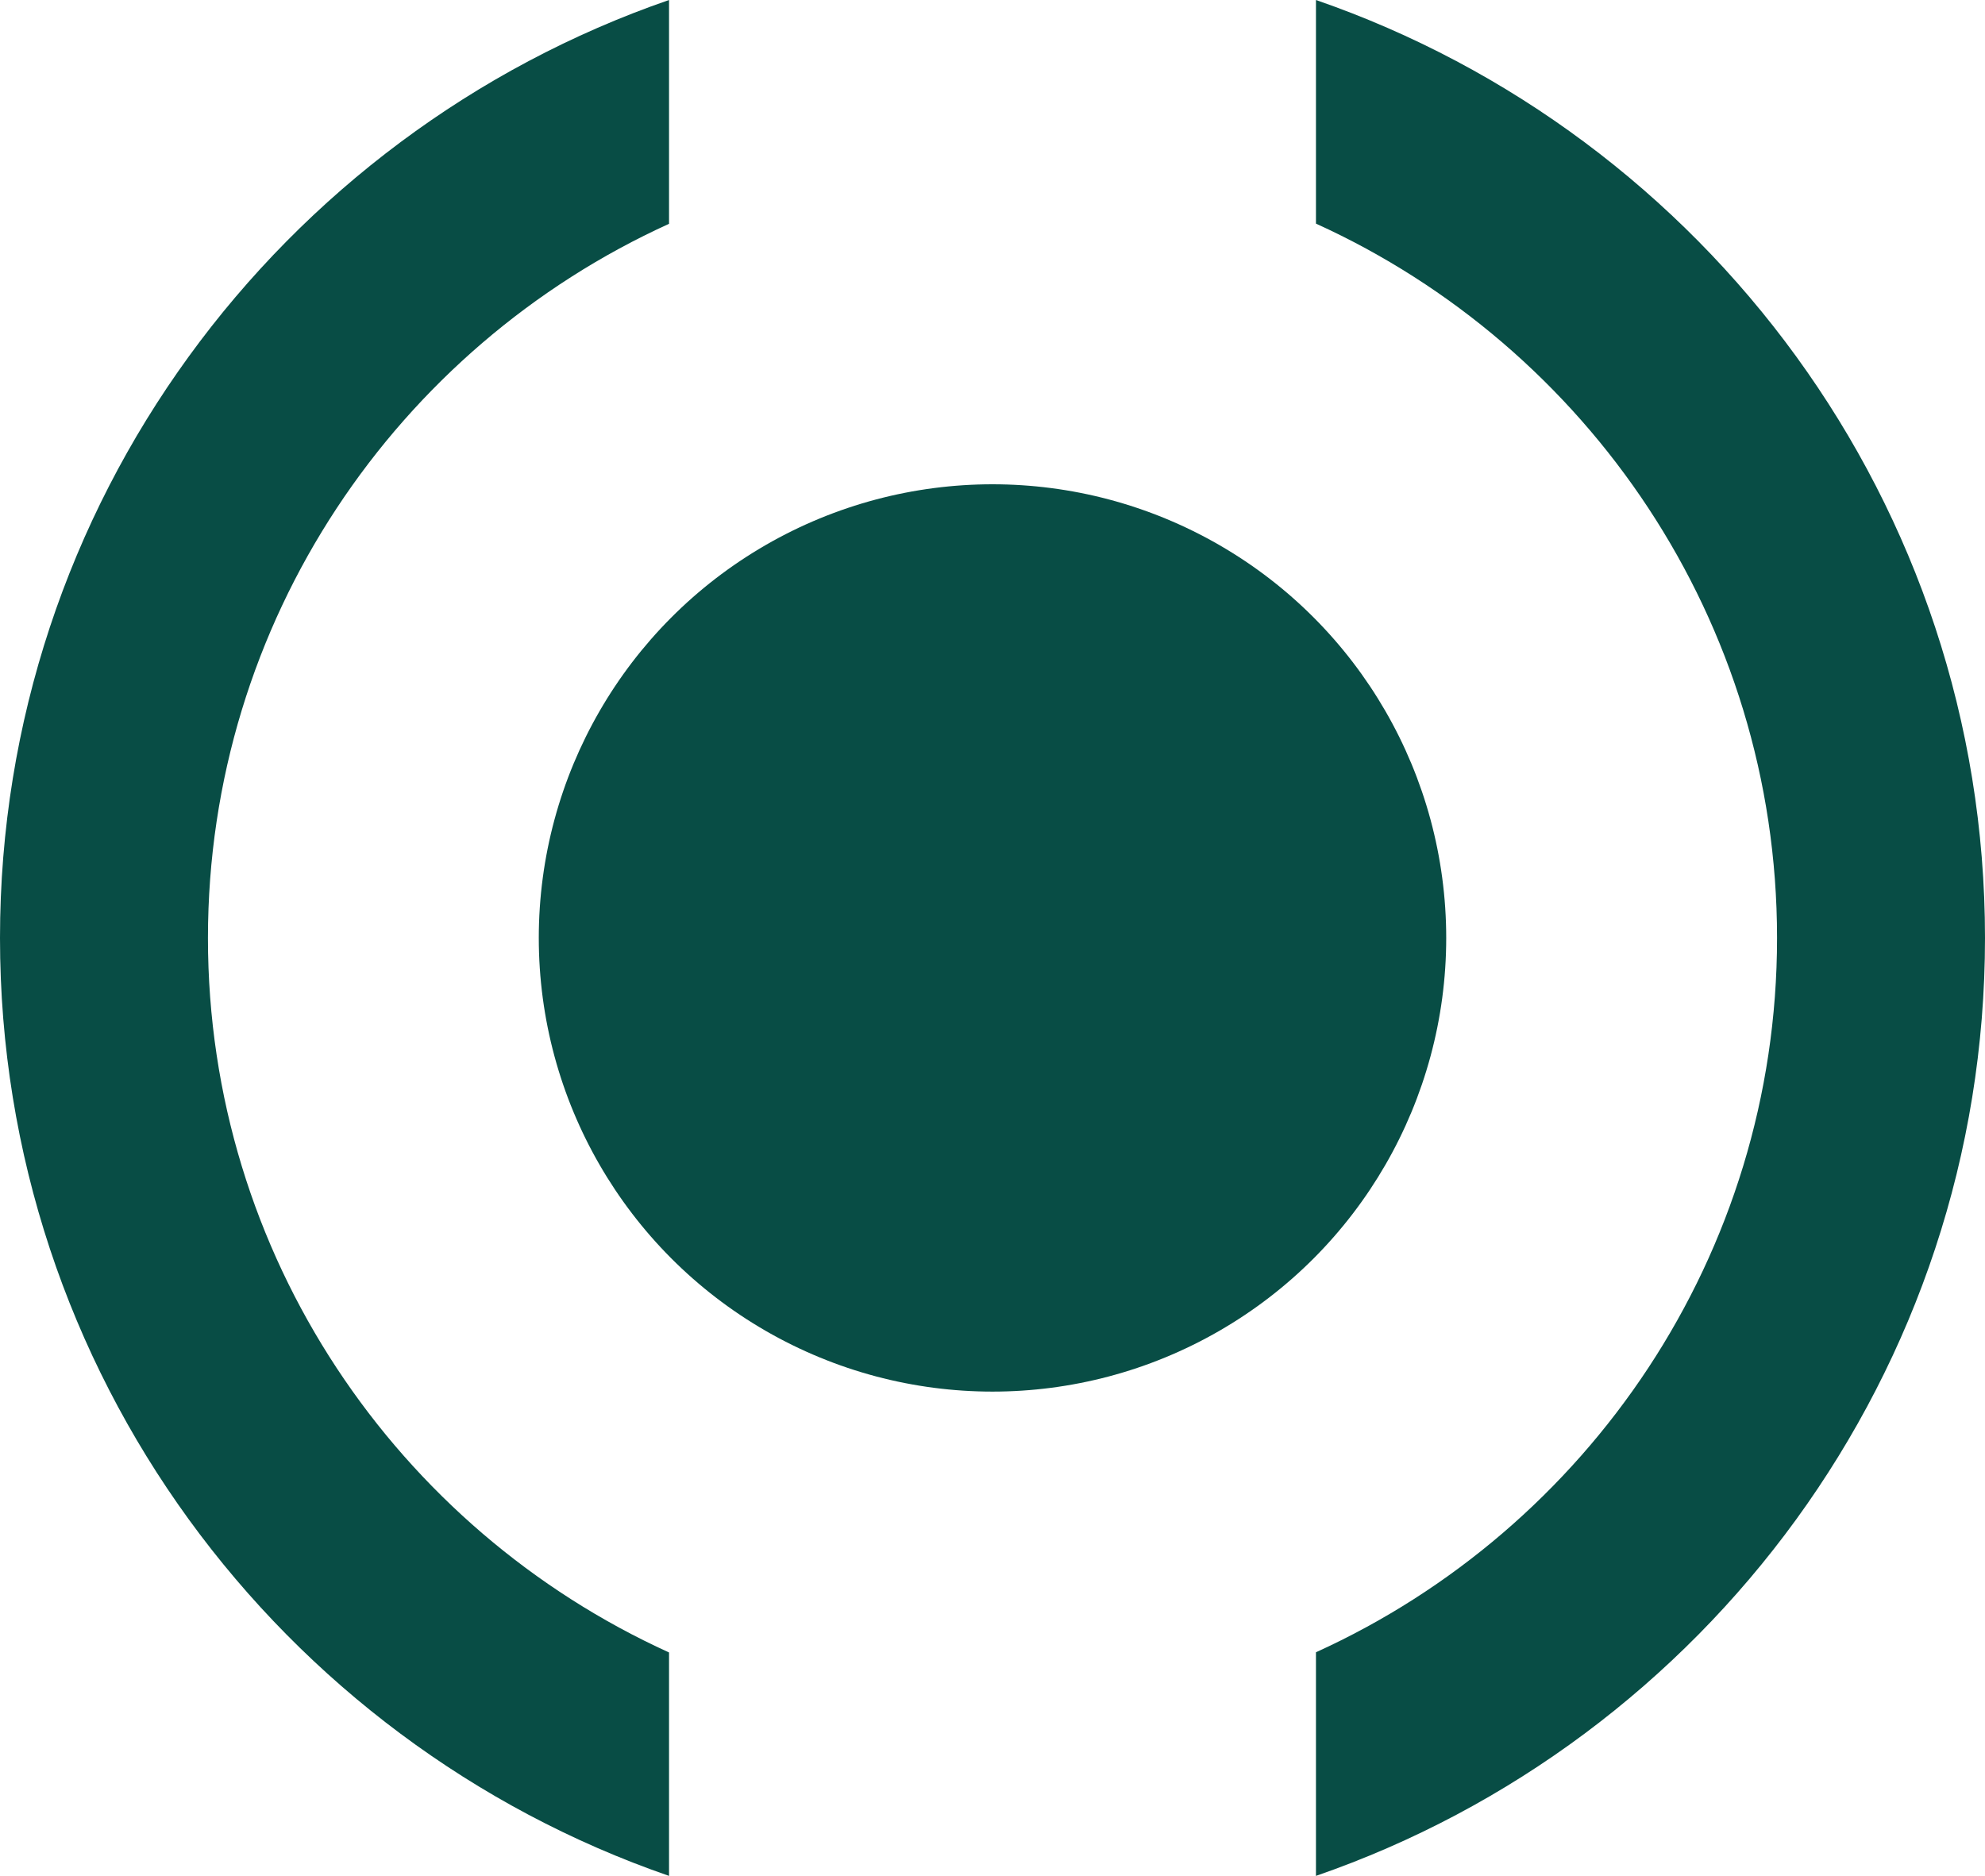
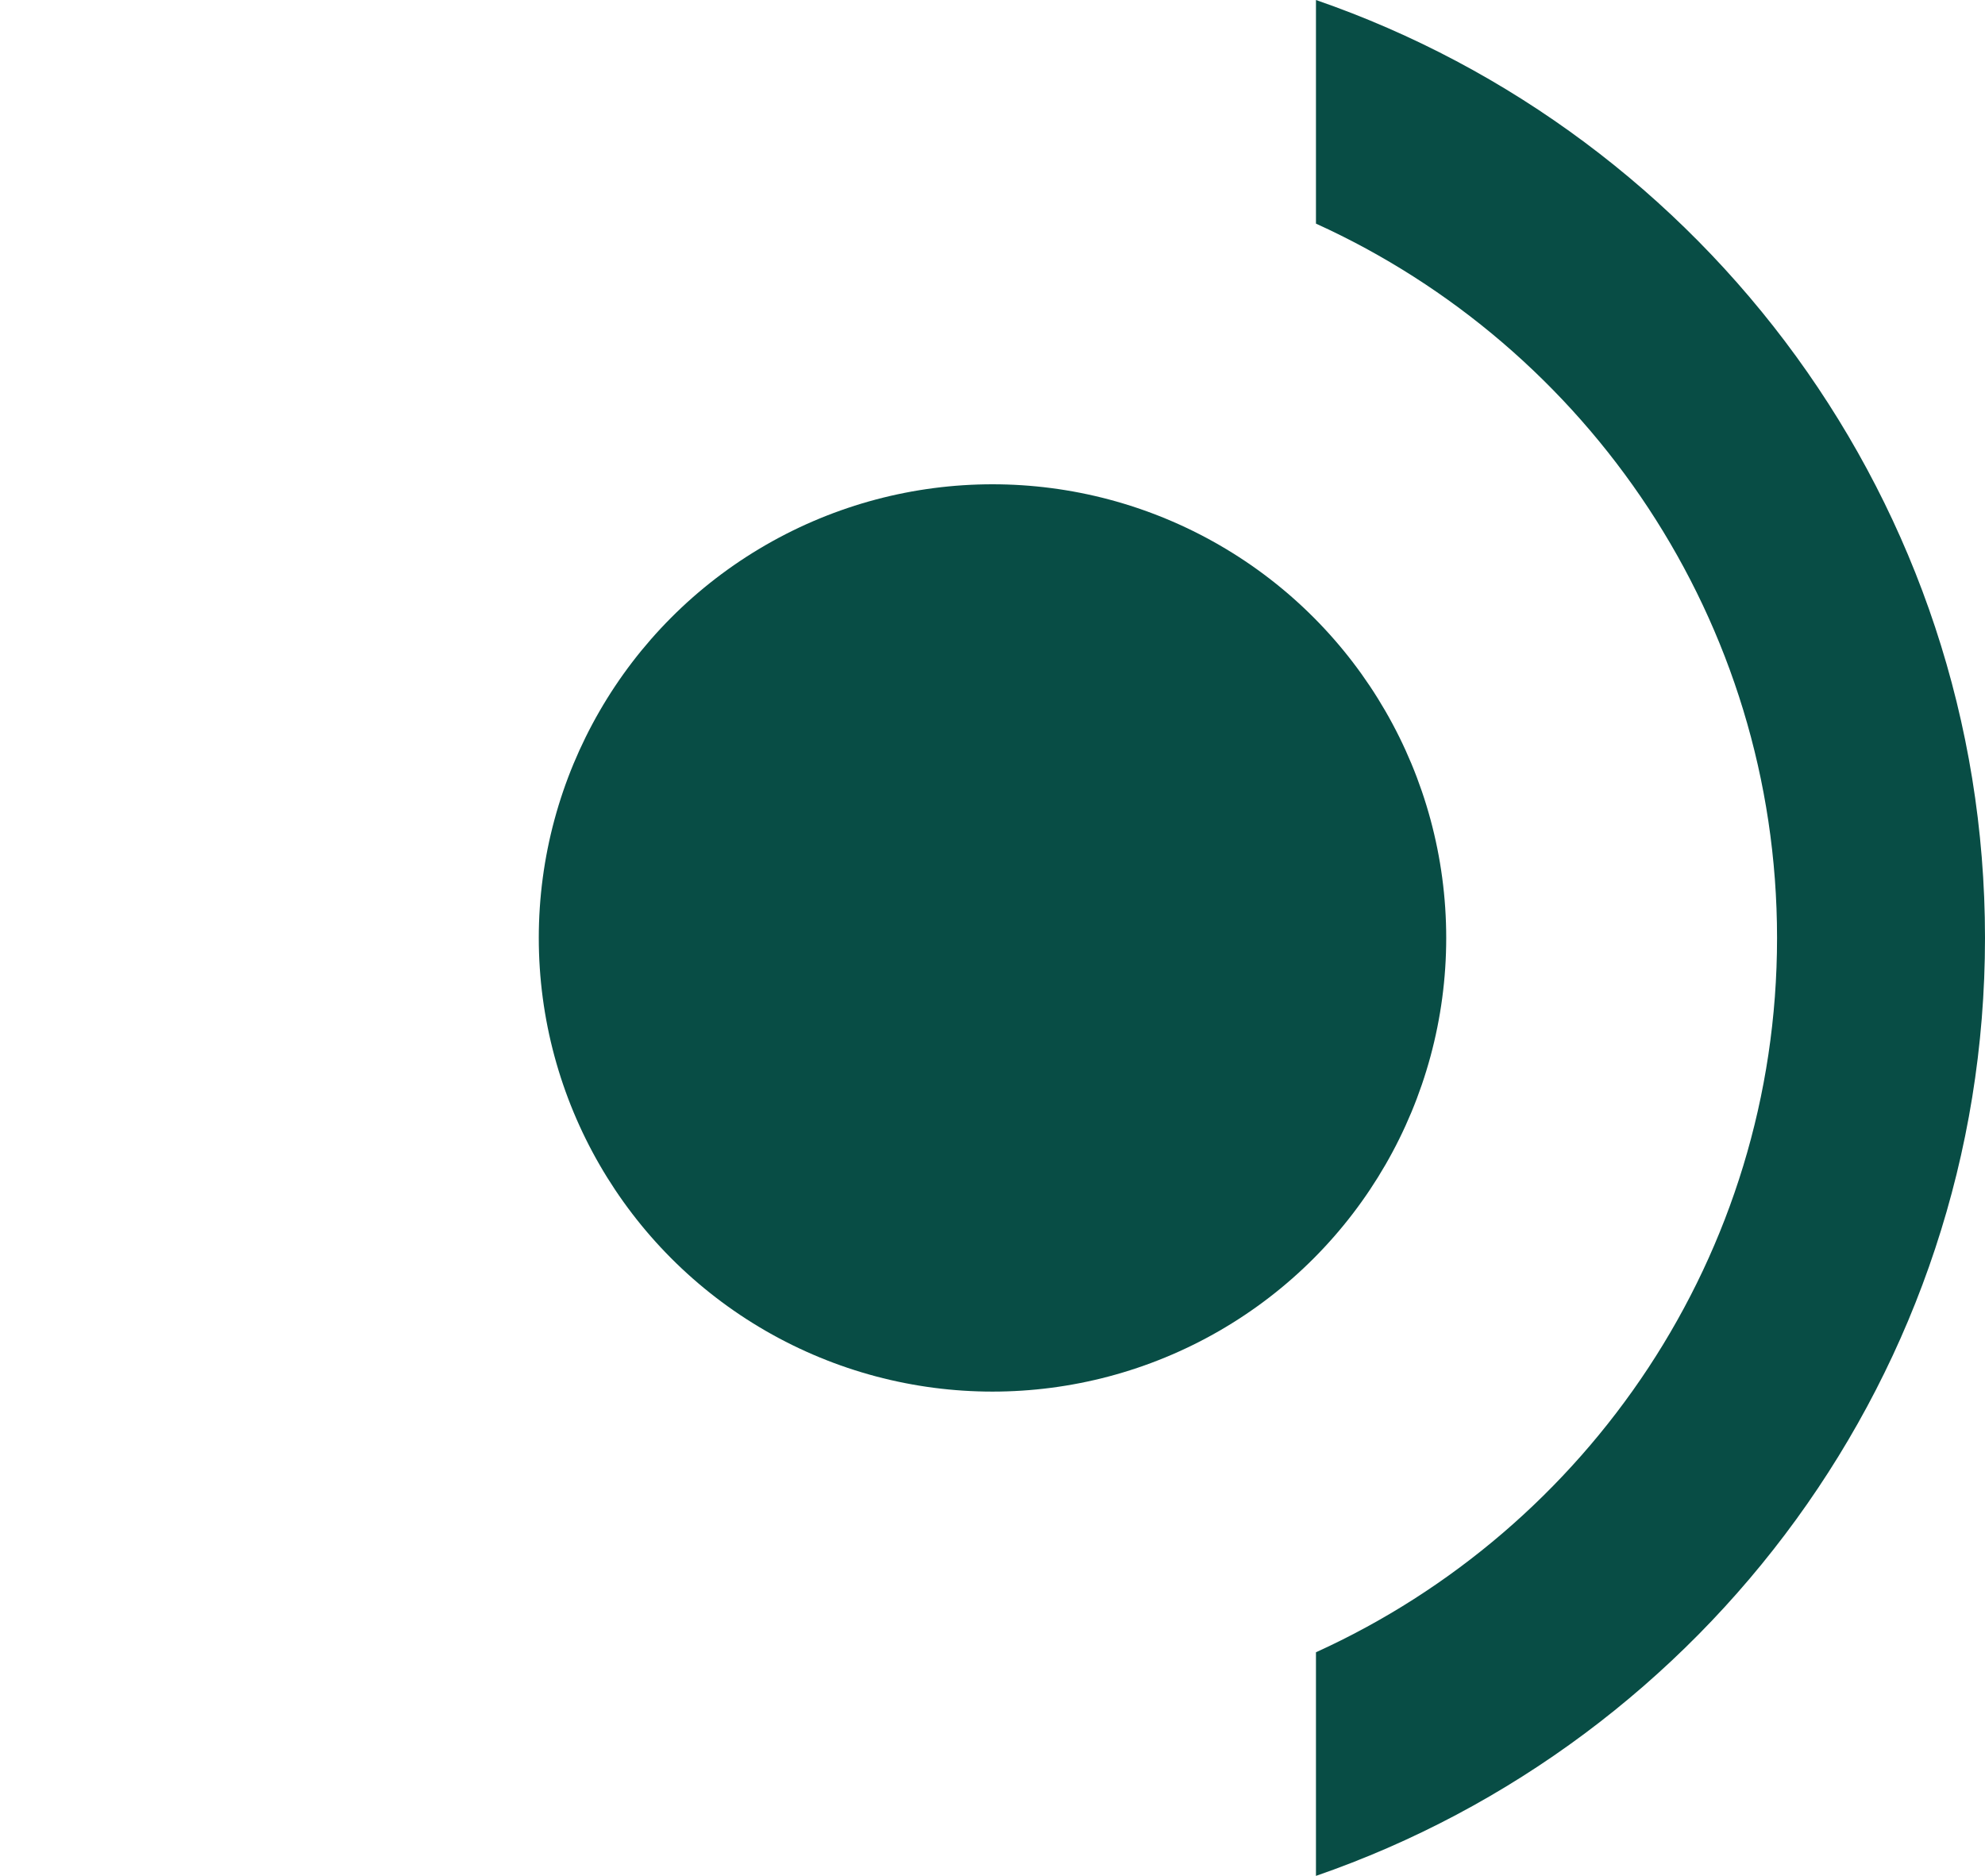
<svg xmlns="http://www.w3.org/2000/svg" id="_Слой_2" data-name="Слой 2" viewBox="0 0 105 99.24">
  <defs>
    <style> .cls-1 { fill: #084d45; } </style>
  </defs>
  <g id="_Слой_1-2" data-name="Слой 1">
    <circle class="cls-1" cx="52.5" cy="49.62" r="24" />
    <g>
      <path class="cls-1" d="M69.61,0v11.83c14.37,6.53,24.39,21.01,24.39,37.79s-10.02,31.26-24.39,37.79v11.83c20.57-7.11,35.39-26.66,35.39-49.62S90.18,7.11,69.61,0Z" />
-       <path class="cls-1" d="M35.39,87.42c-14.37-6.53-24.39-21.01-24.39-37.79s10.02-31.26,24.39-37.79V0C14.82,7.11,0,26.66,0,49.62s14.82,42.51,35.39,49.62v-11.83Z" />
    </g>
  </g>
</svg>